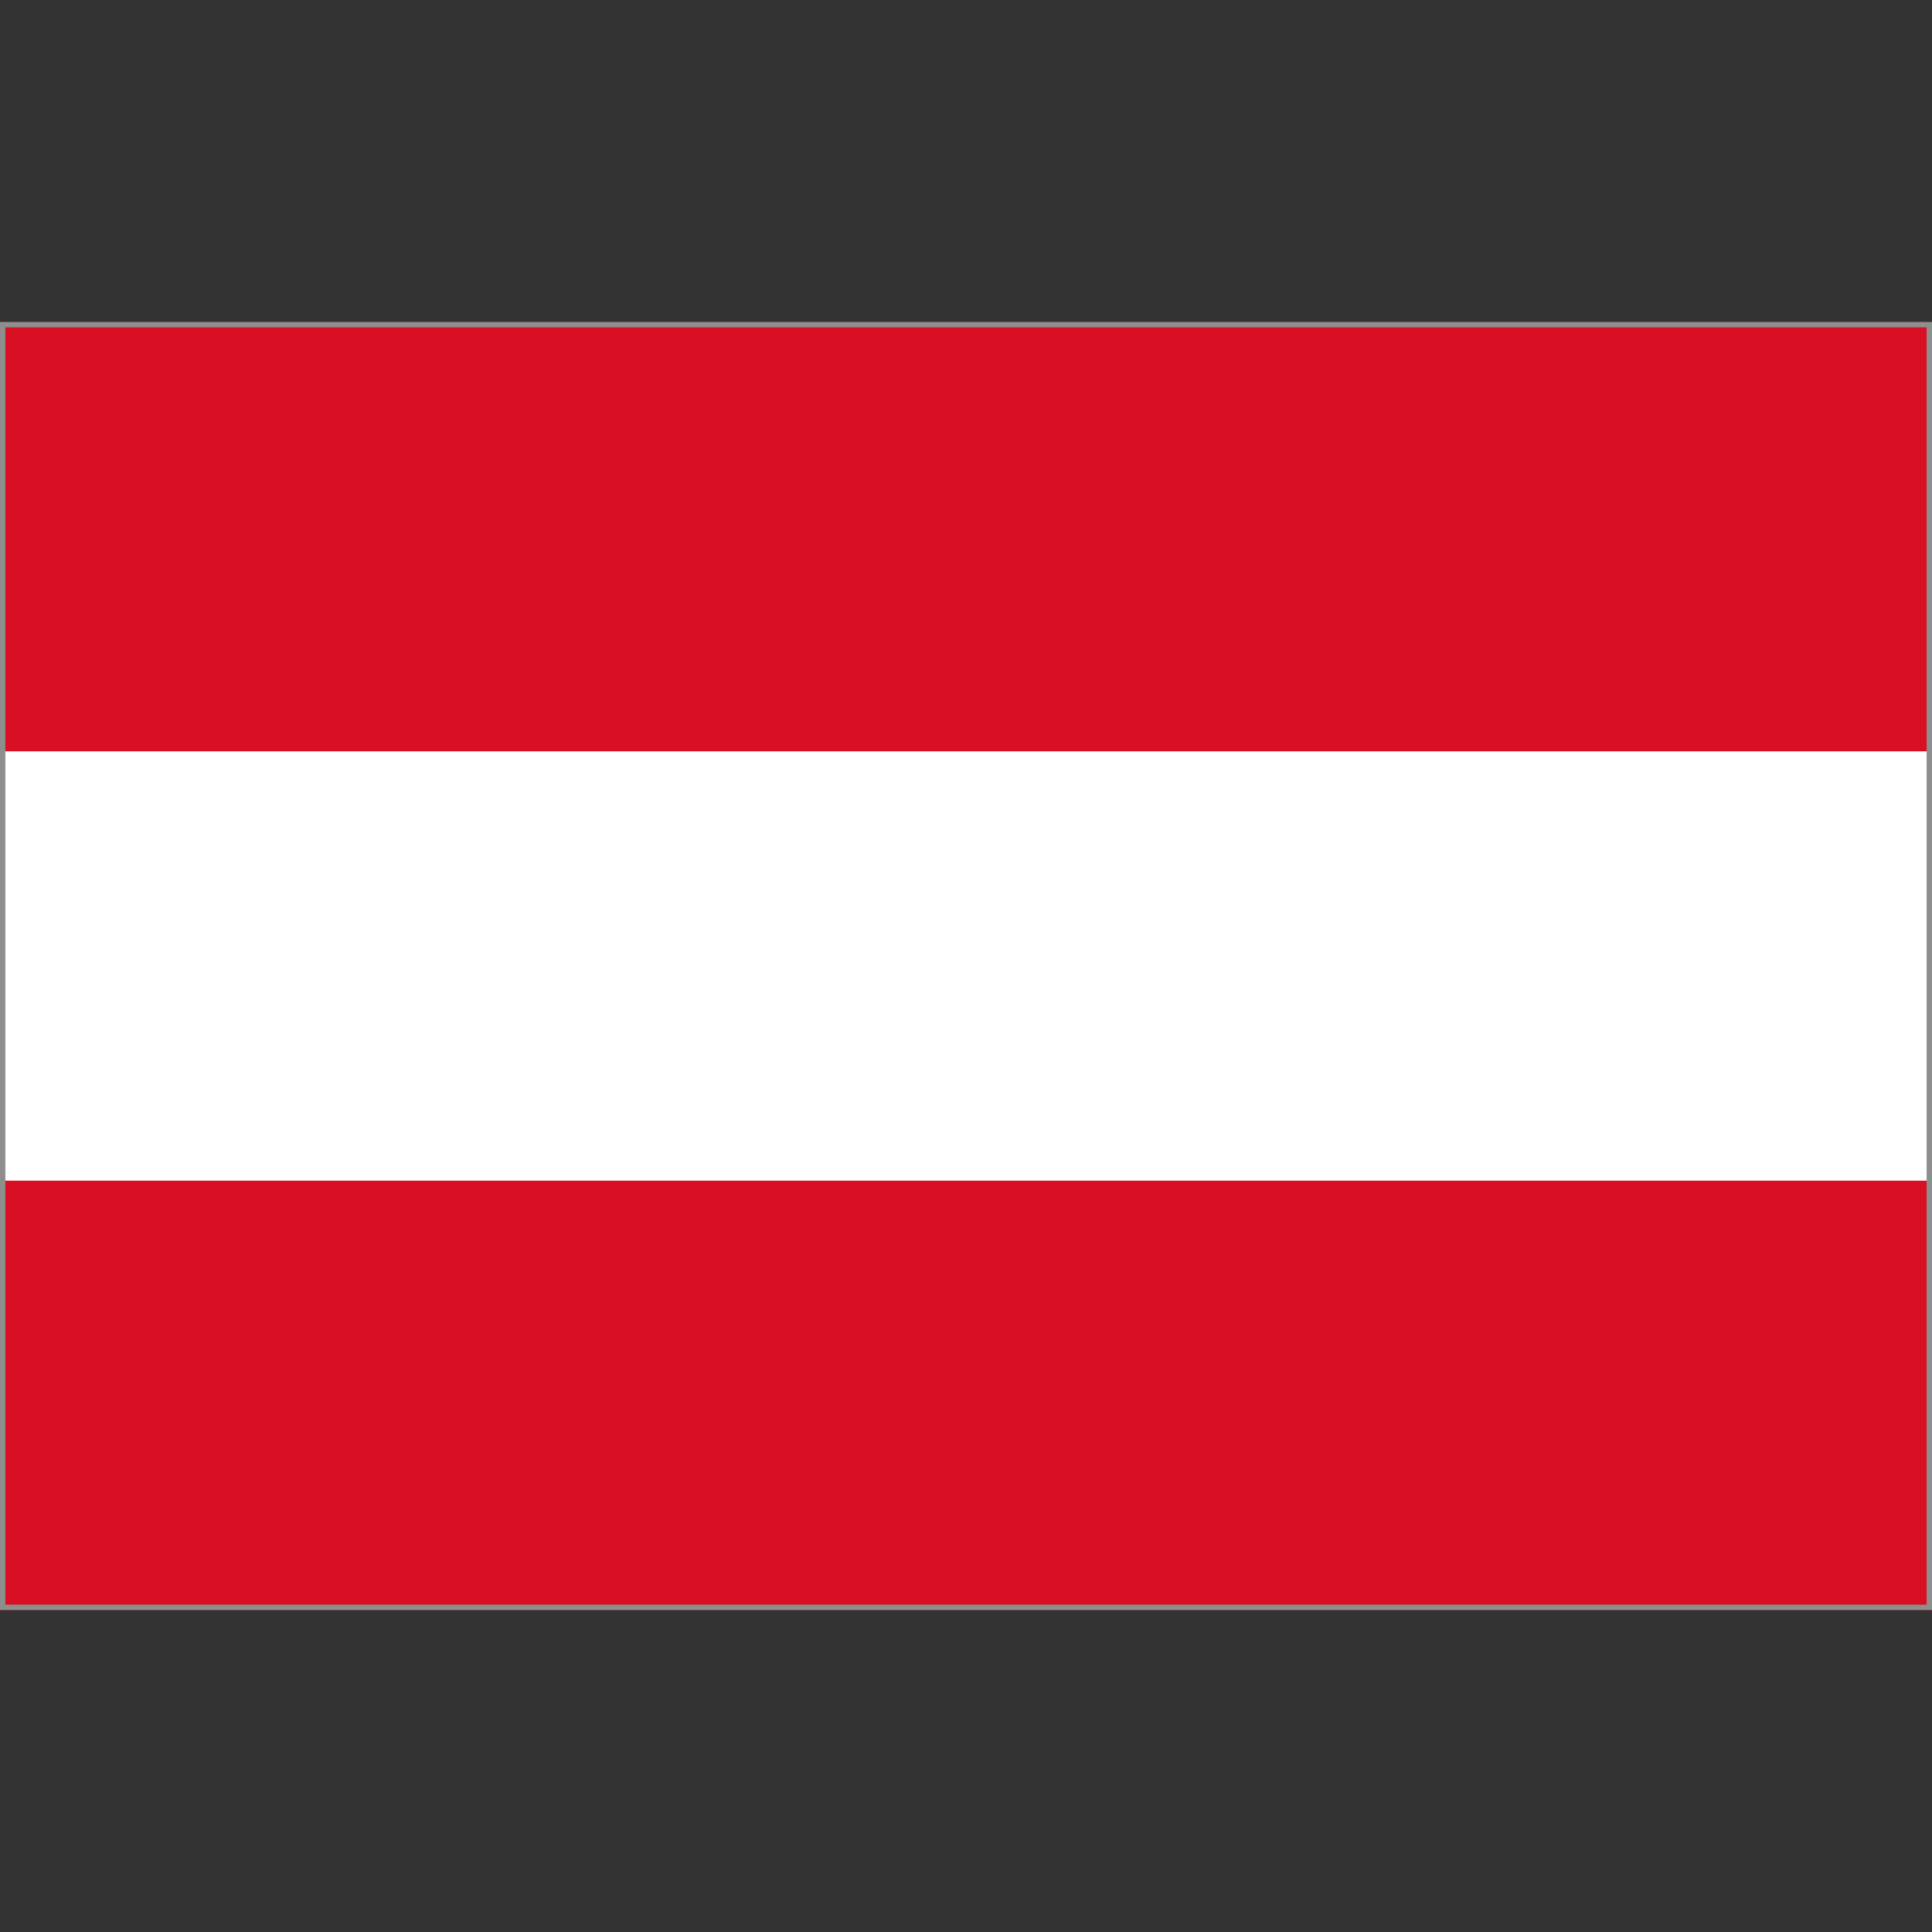
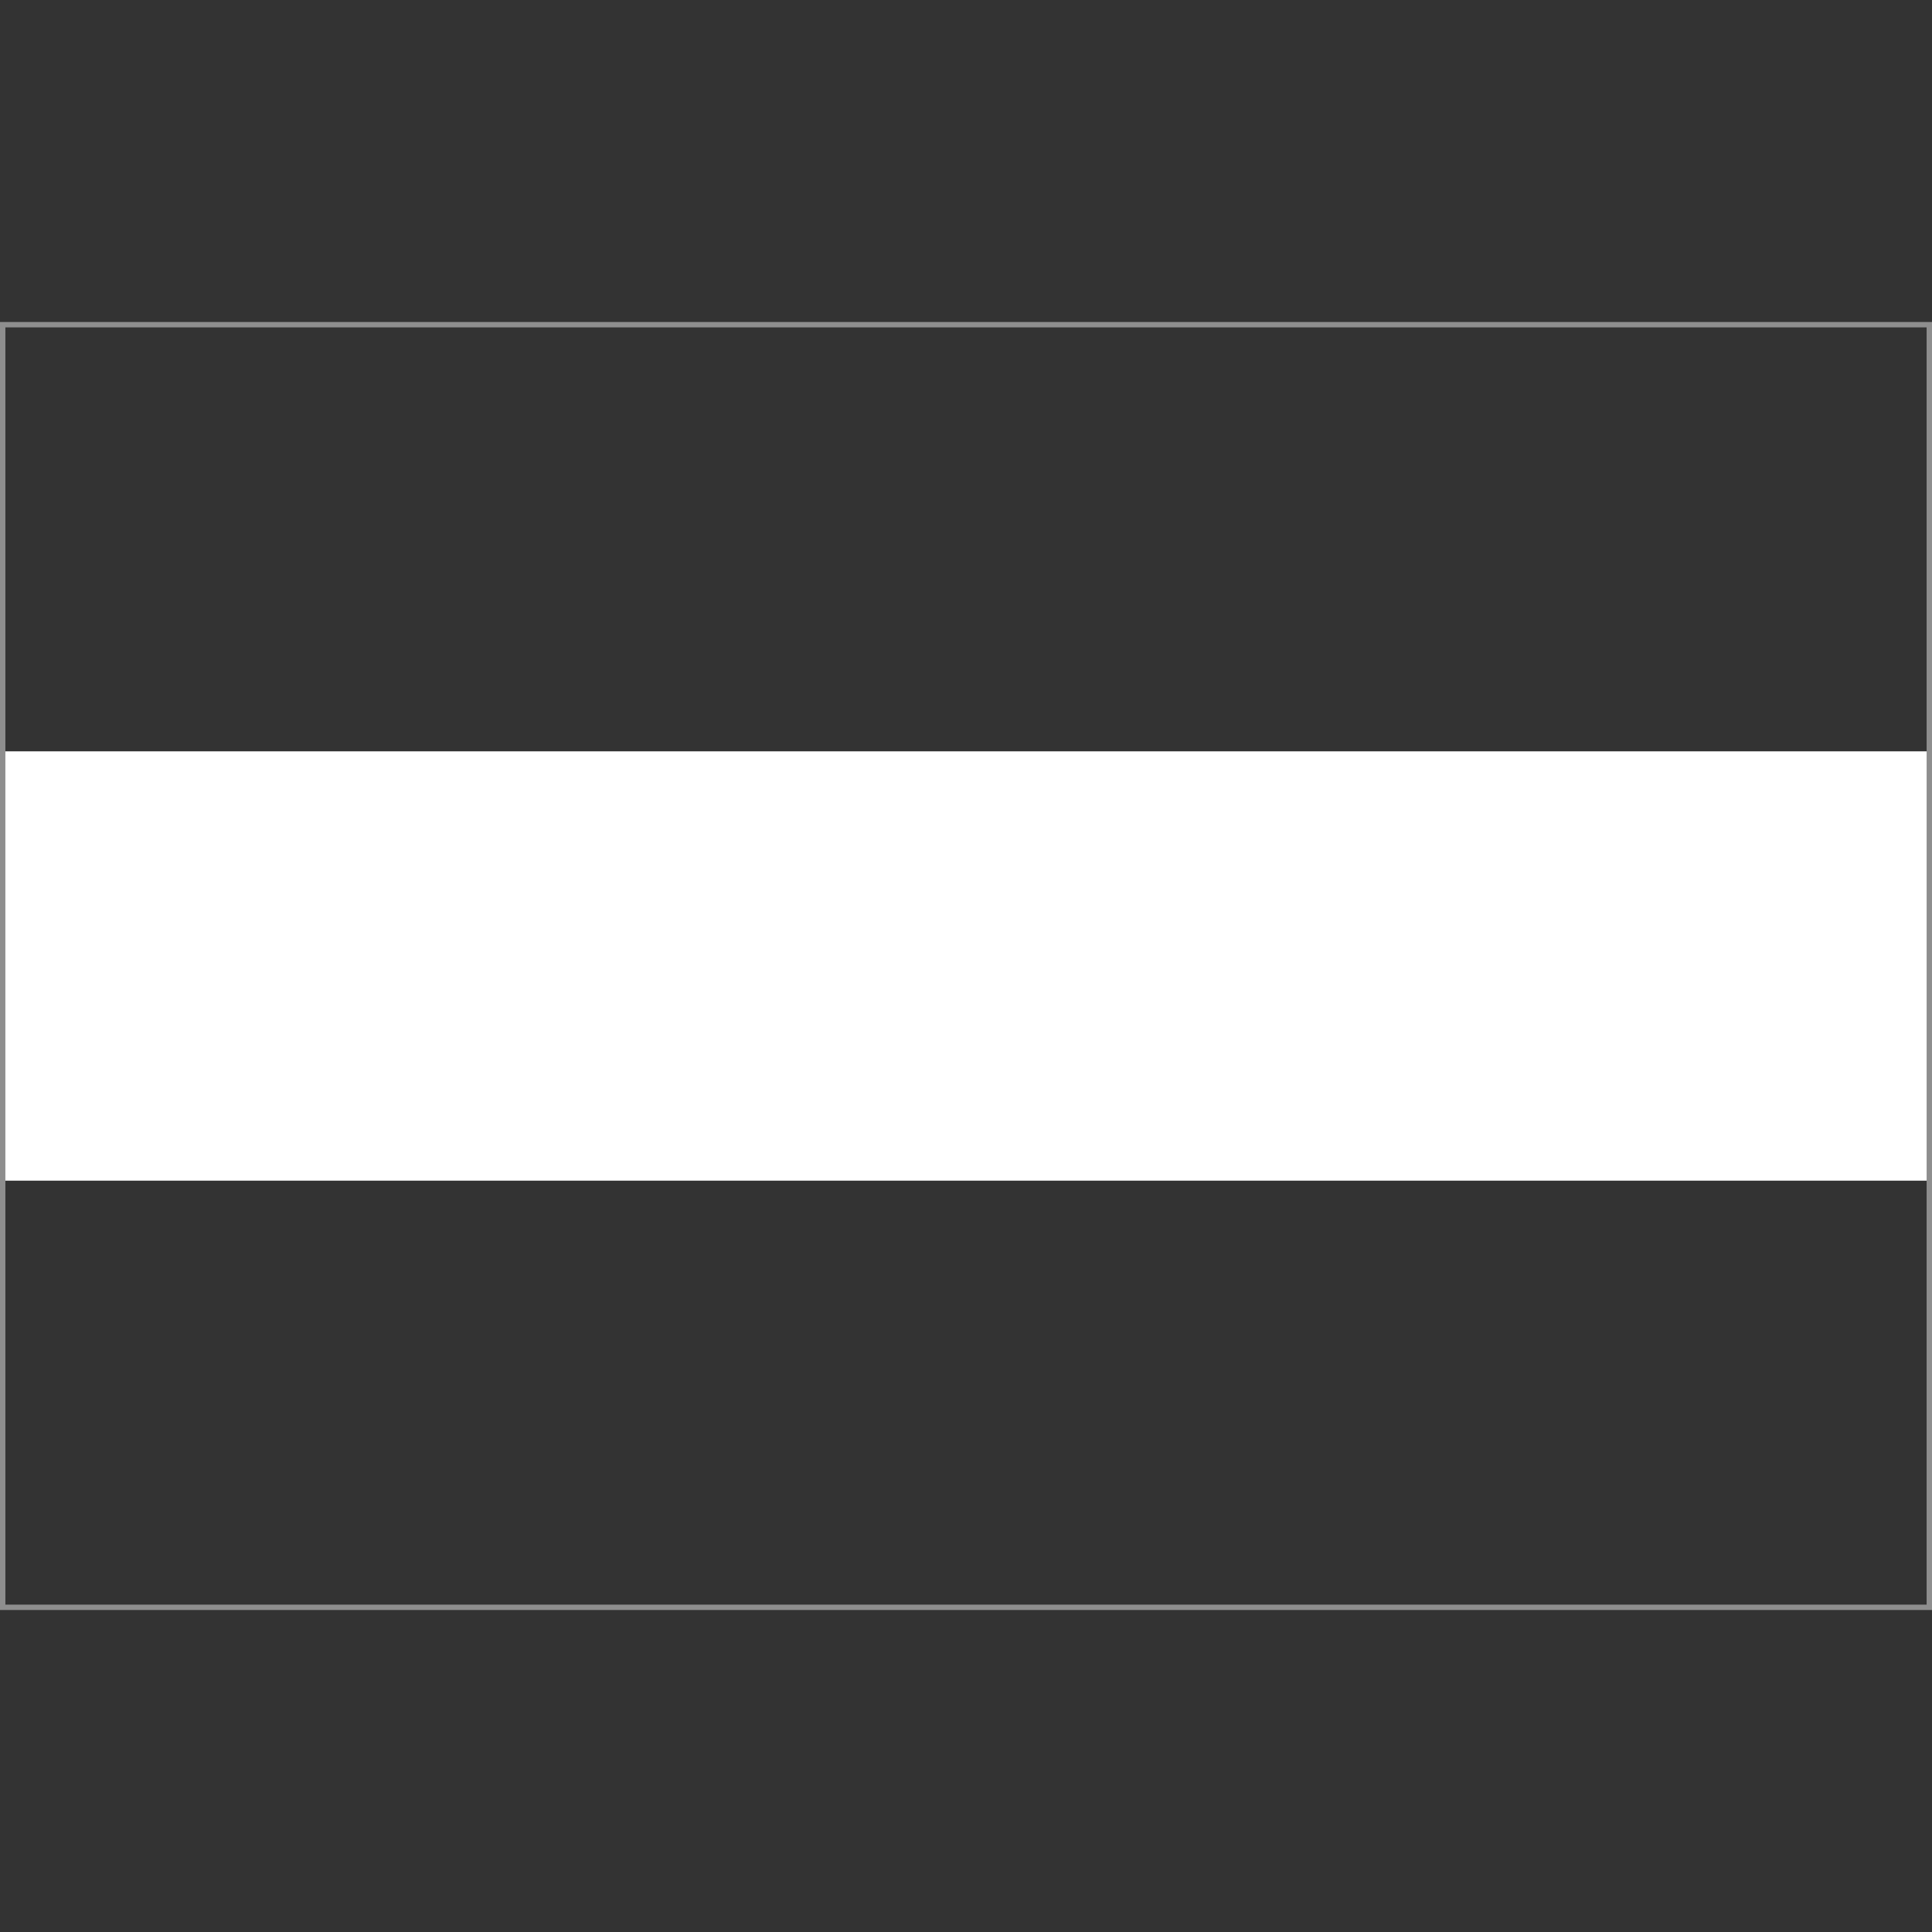
<svg xmlns="http://www.w3.org/2000/svg" width="18" height="18" viewBox="0 0 18 18" fill="none">
  <rect x="0" y="0" width="18" height="18" fill="#333333" stroke="none" />
-   <path d="M18 3H0V15H18V3Z" fill="#D91023" />
  <path d="M18 7H0V11H18V7Z" fill="white" />
  <path d="M17.95 3.05V14.95H0.05V3.05H17.95ZM18 3H0V15H18V3Z" fill="#8E8E8E" />
</svg>